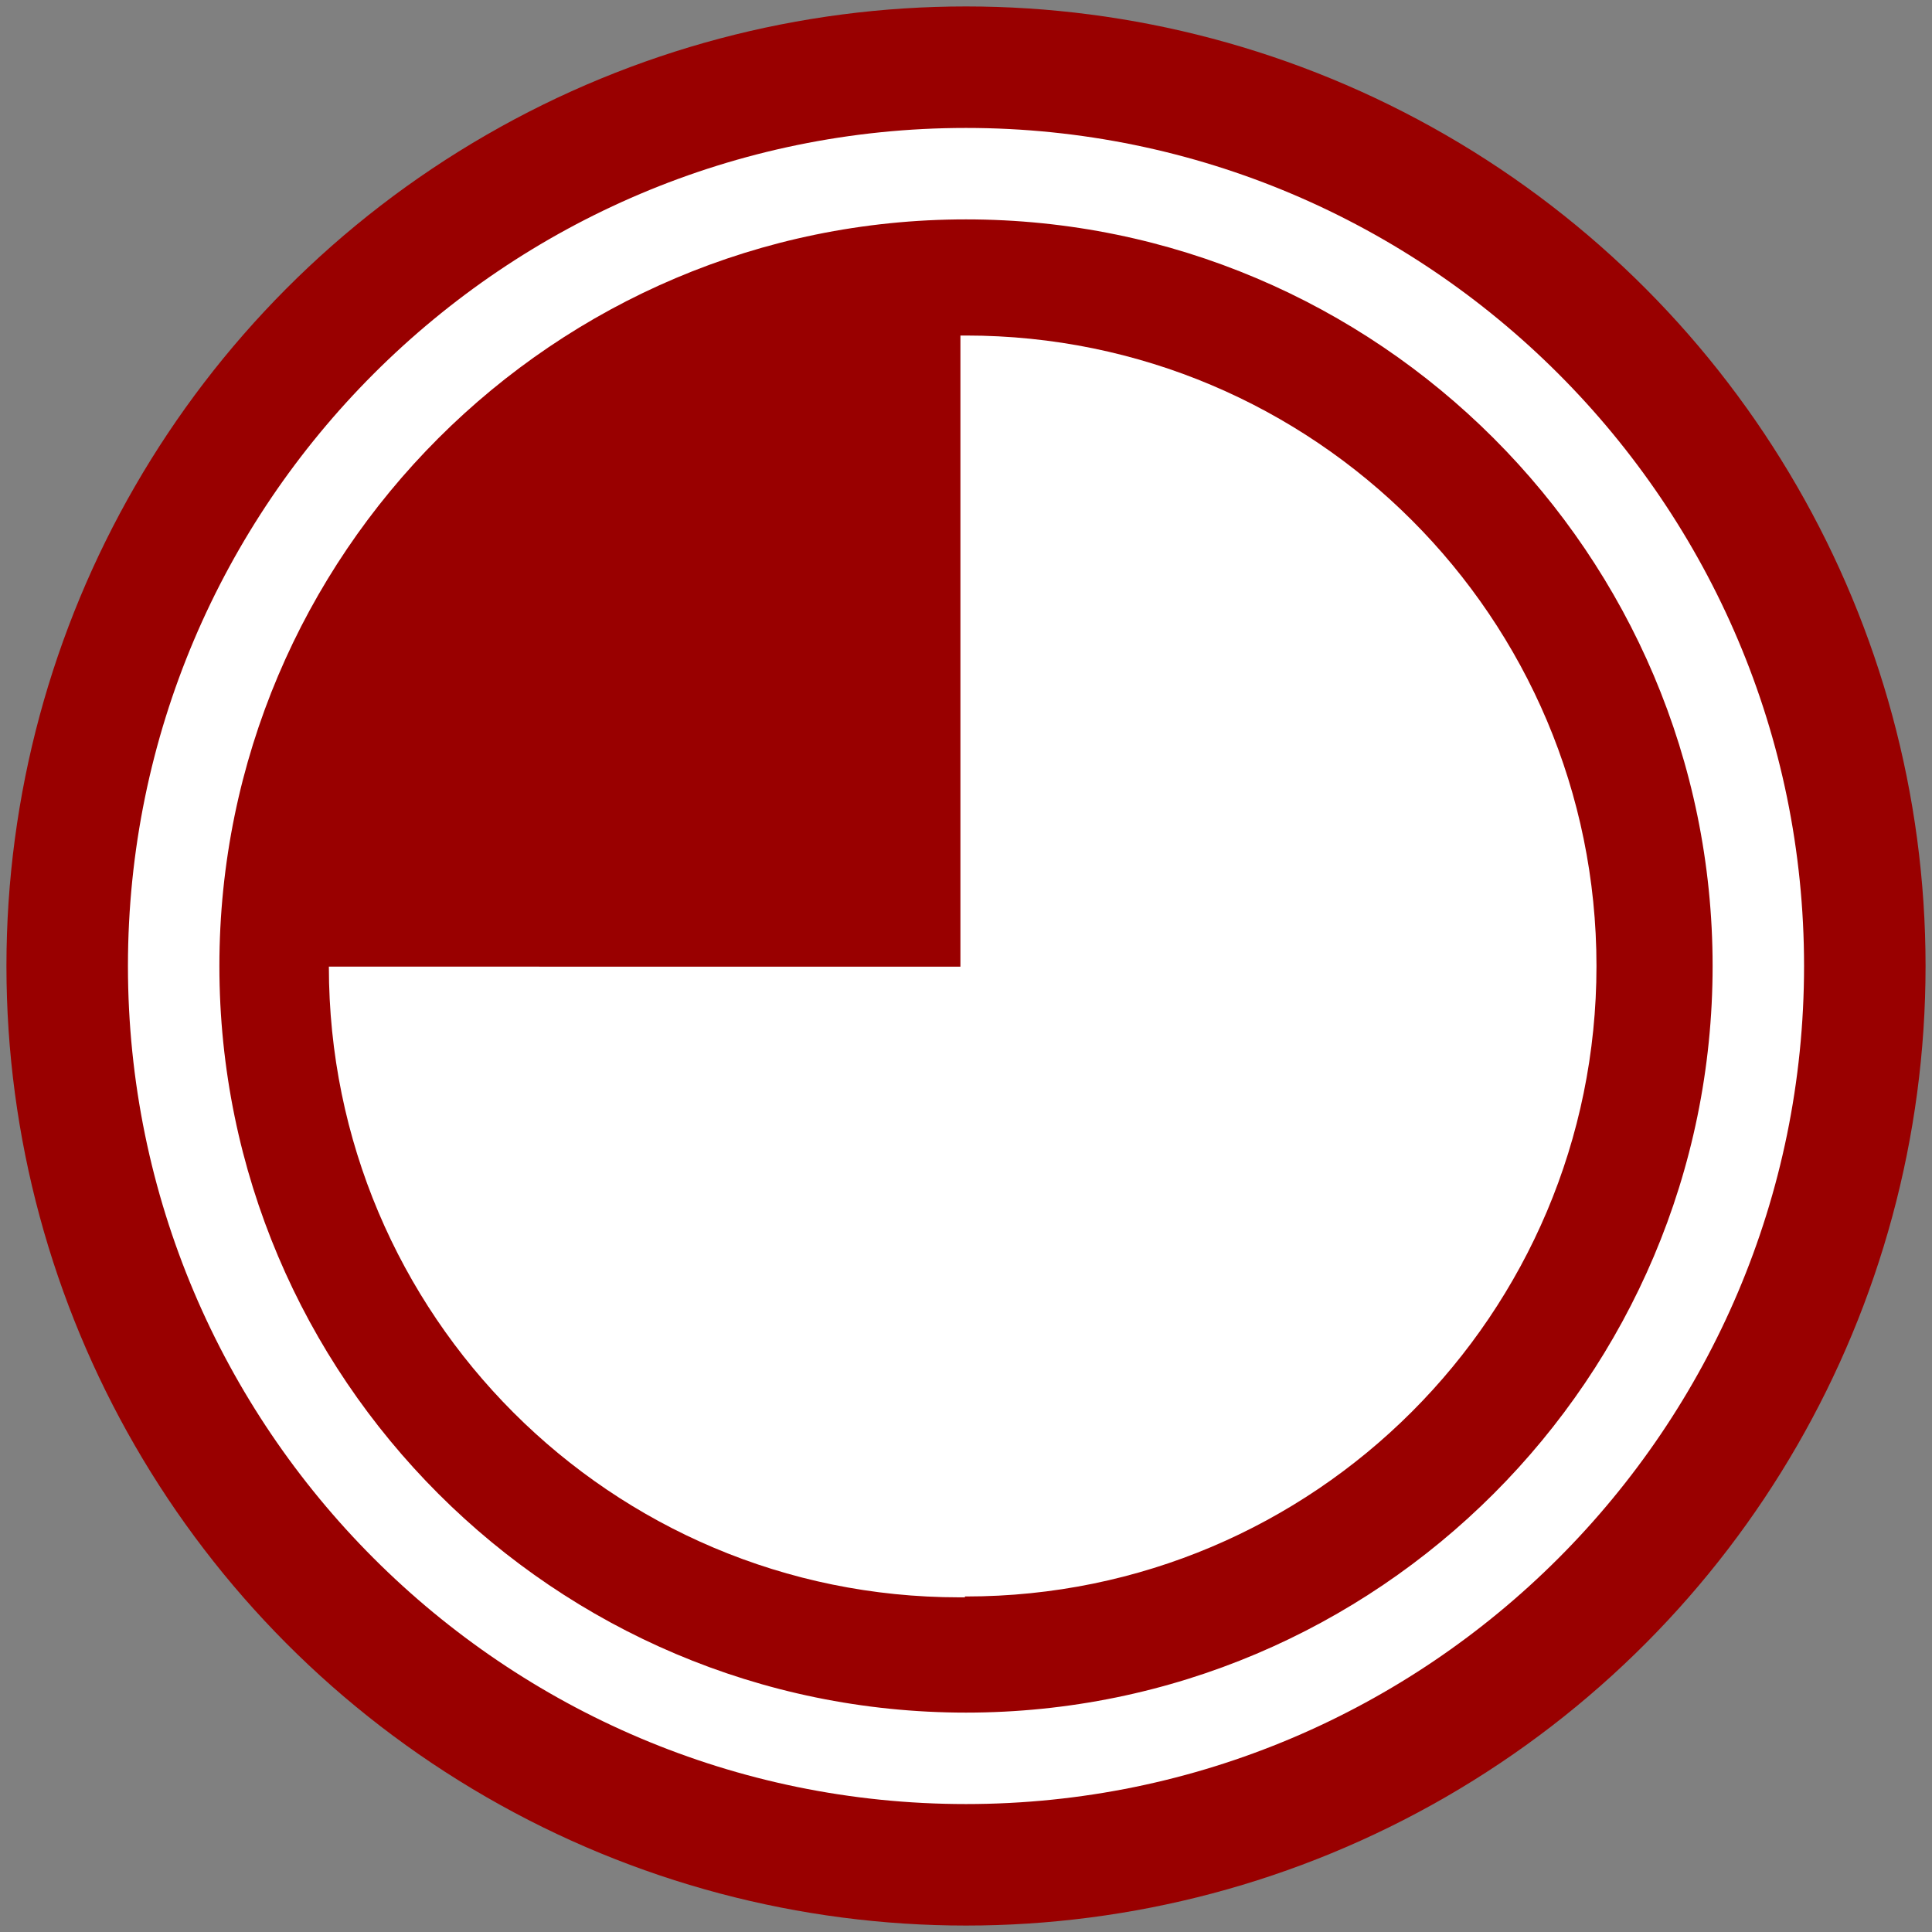
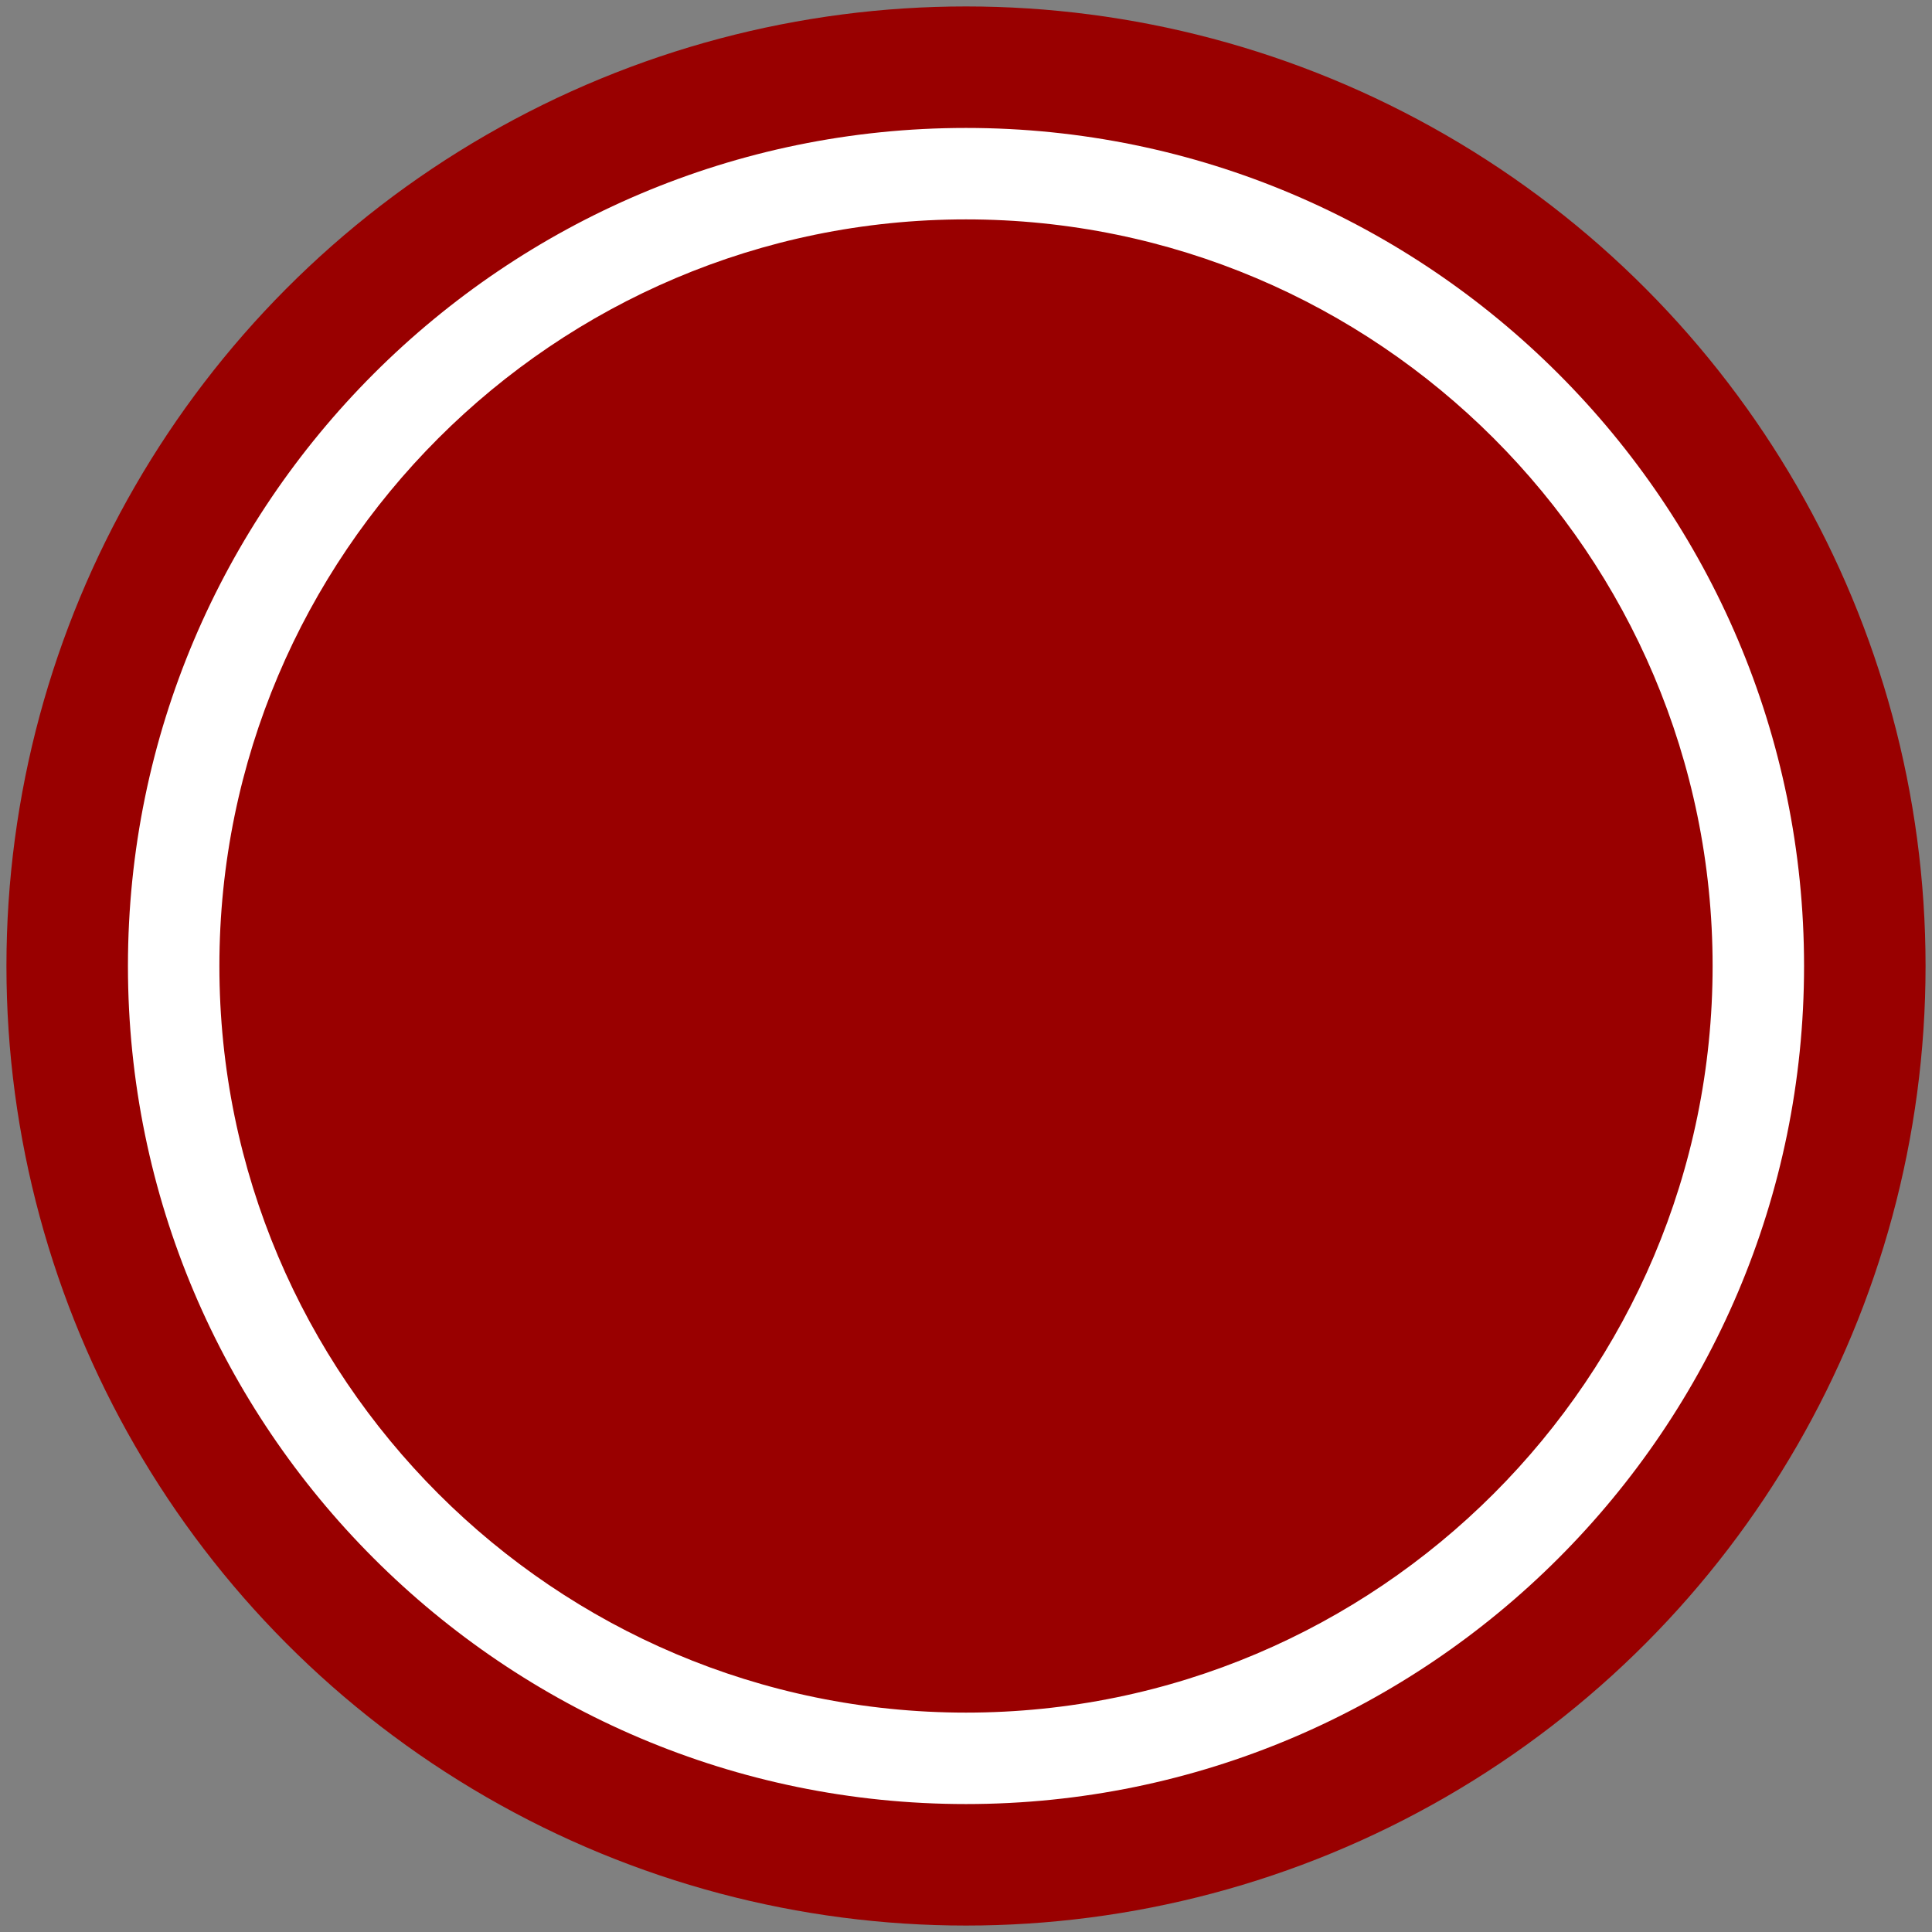
<svg xmlns="http://www.w3.org/2000/svg" id="Layer_1" viewBox="0 0 90 90">
  <rect x="0" y="0" width="90" height="90" fill="#808080" stroke="none" />
  <defs>
    <style>.cls-1{fill:#900;}.cls-2{fill:#fff;}</style>
  </defs>
  <circle class="cls-1" cx="45" cy="45" r="44.7" />
  <path class="cls-2" d="M45,5.96C23.48,5.96,5.96,23.48,5.96,45s17.51,39.04,39.04,39.04,39.04-17.51,39.04-39.04S66.52,5.96,45,5.96ZM45,79.78c-19.18,0-34.78-15.6-34.78-34.78S25.82,10.22,45,10.22s34.78,15.6,34.78,34.78-15.6,34.78-34.78,34.78Z" />
-   <path class="cls-2" d="M45,15.63c-.09,0-.17,0-.26,0v29.4H15.32c0,16.23,13.15,29.38,29.37,29.38.09,0,.17,0,.26,0v-.04s.04,0,.05,0c16.22,0,29.37-13.15,29.37-29.37s-13.15-29.37-29.37-29.37Z" />
</svg>